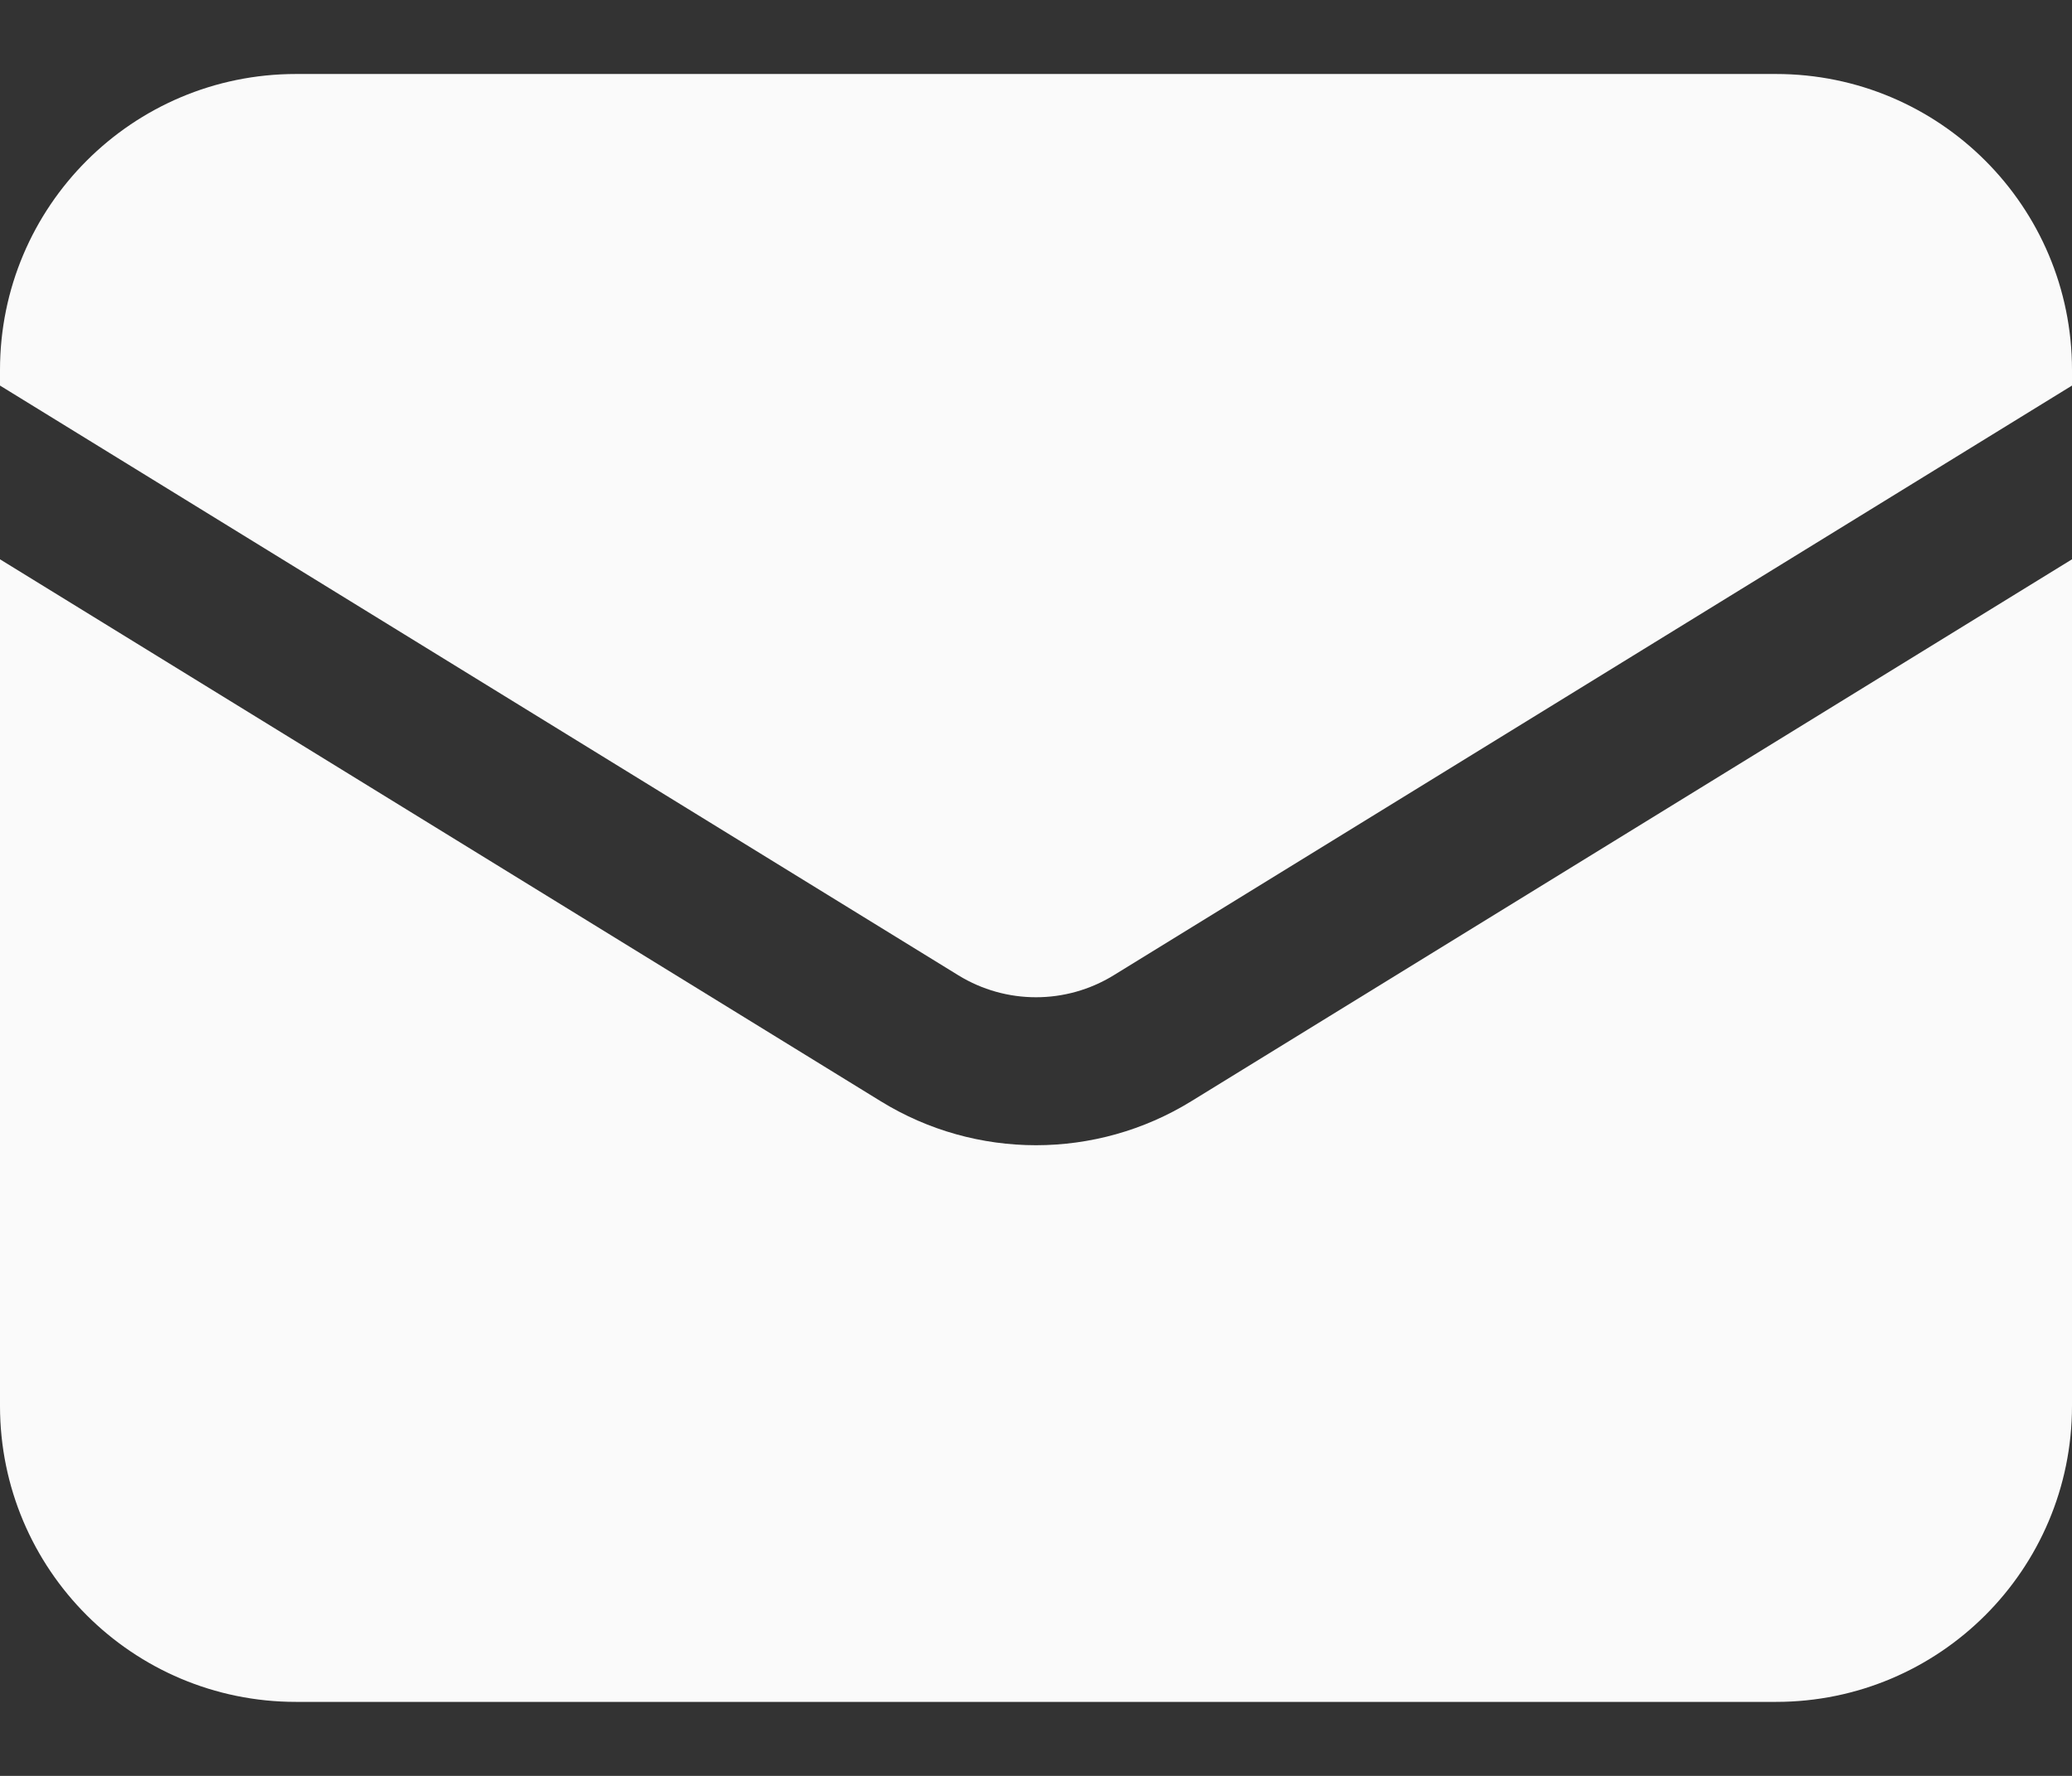
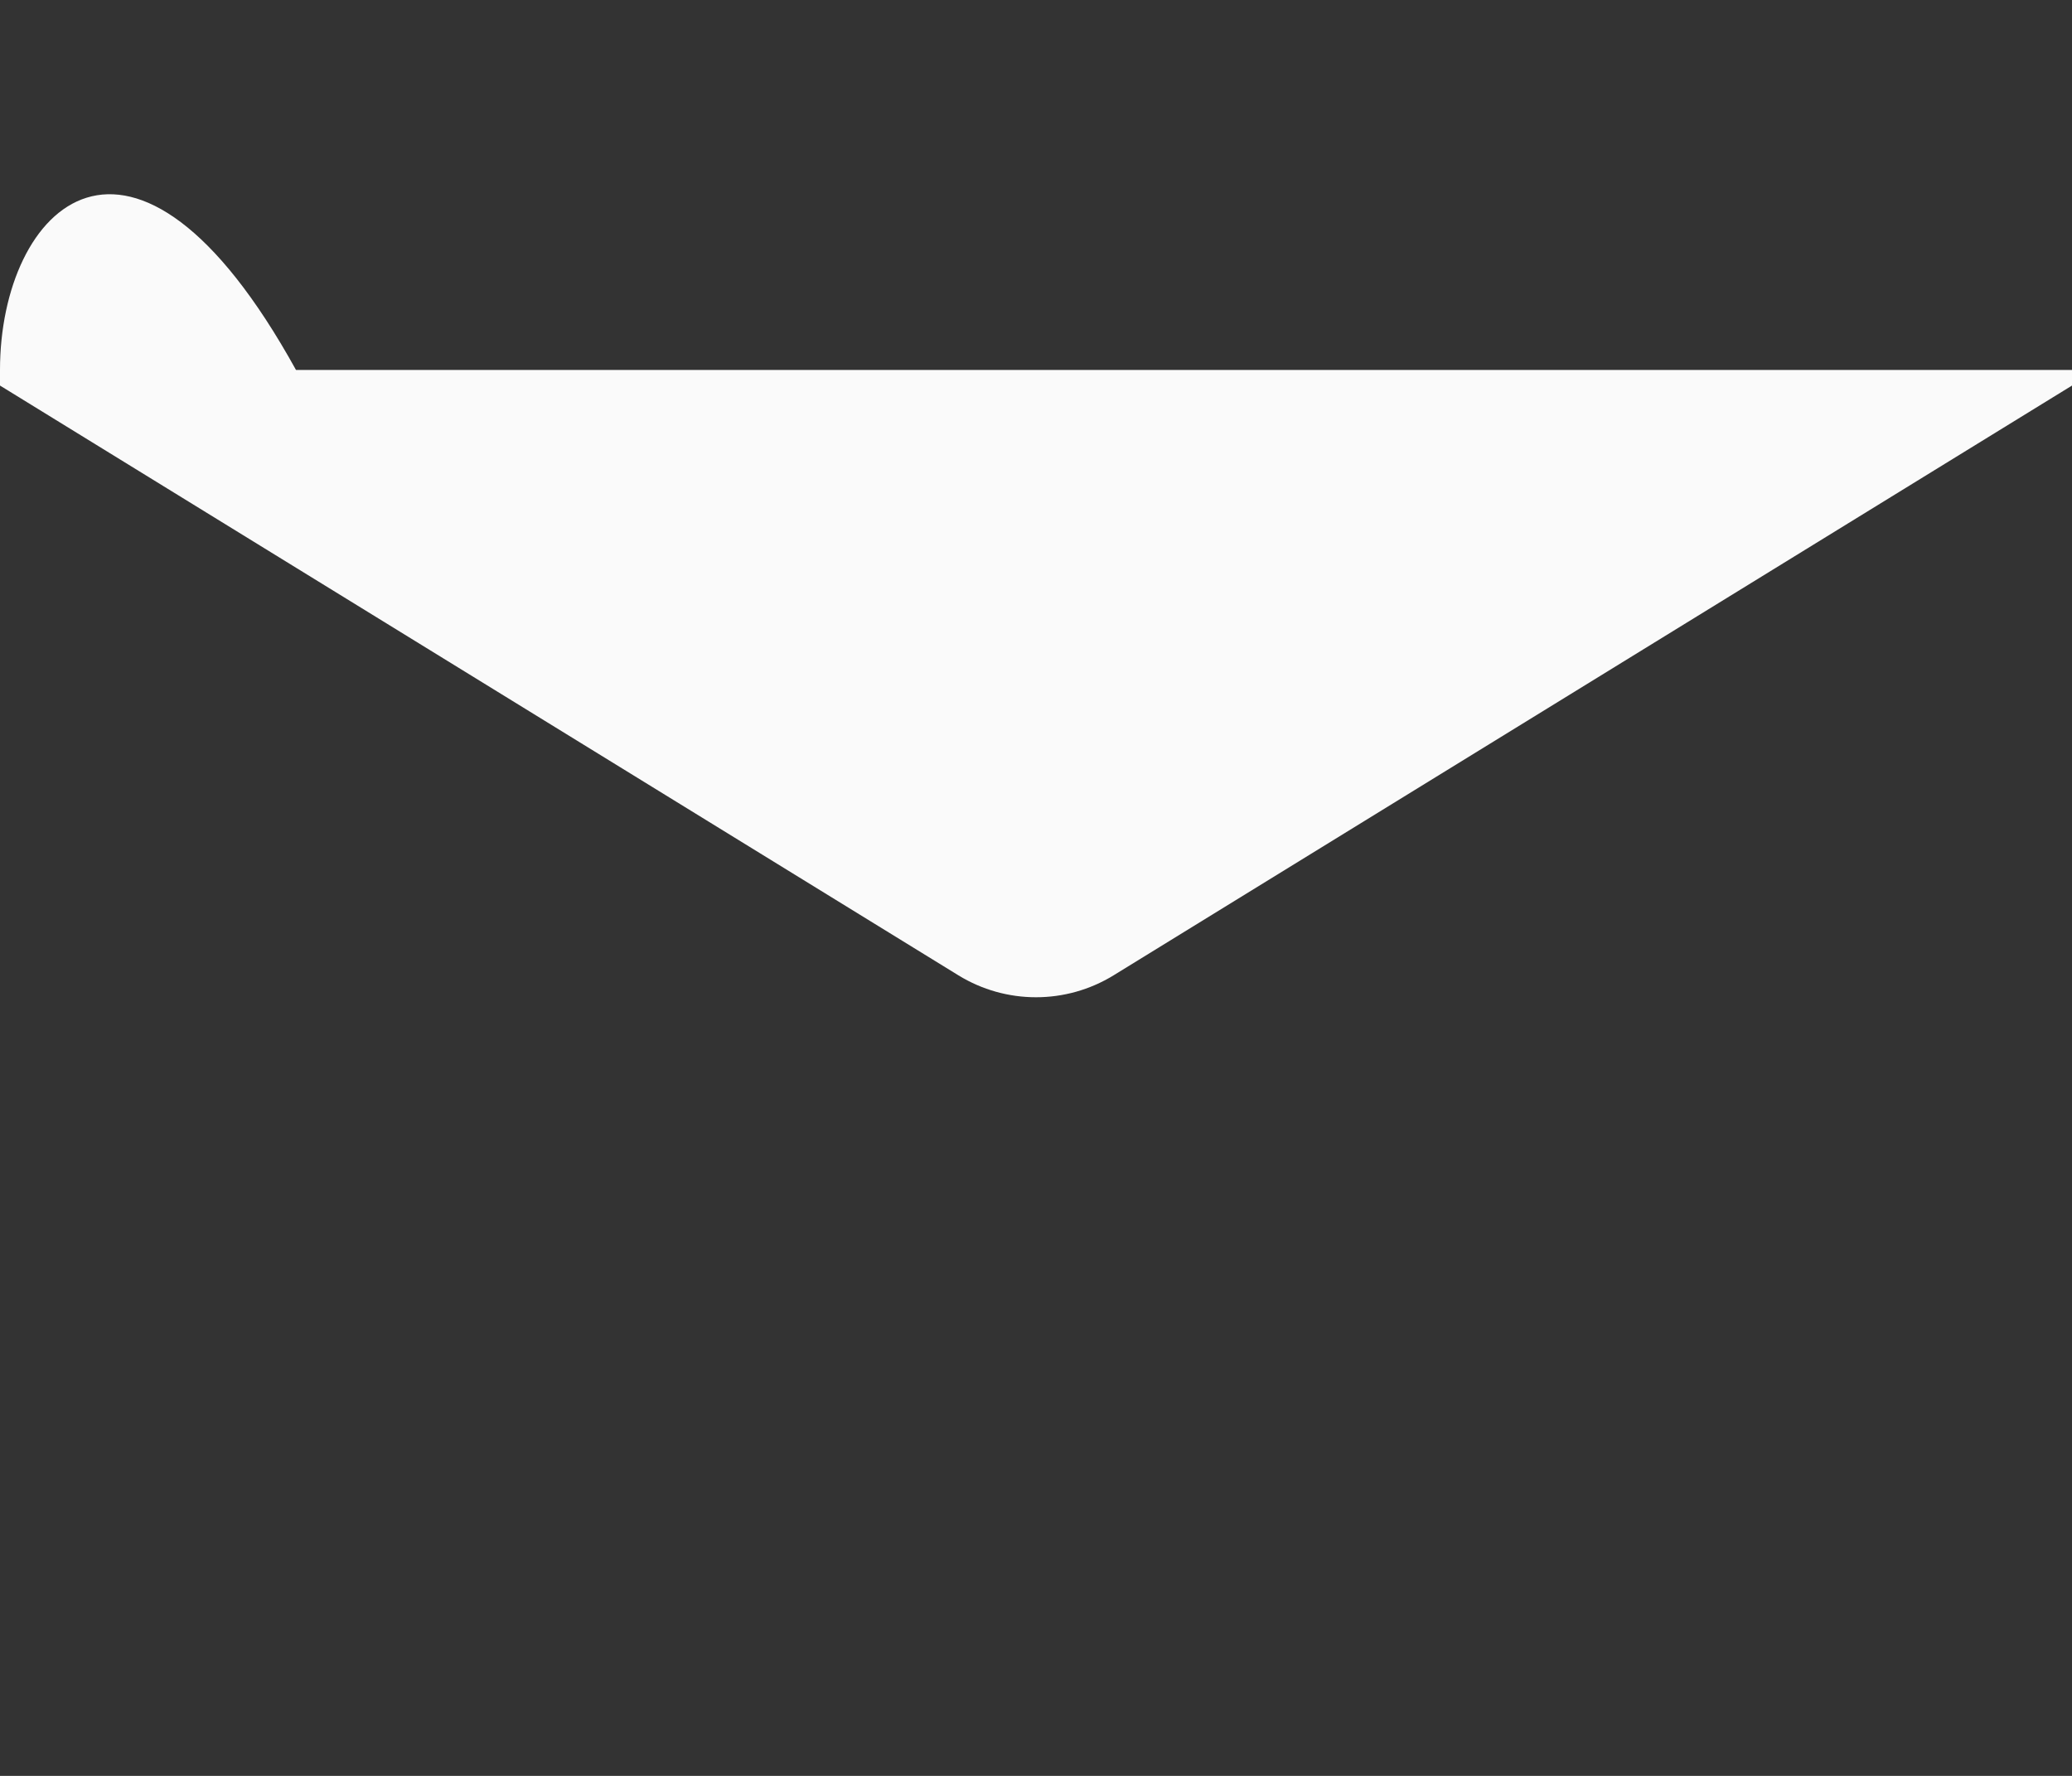
<svg xmlns="http://www.w3.org/2000/svg" width="21" height="18" viewBox="0 0 21 18" fill="none">
  <rect x="0" y="0" width="21" height="18" fill="#333333" stroke="none" />
-   <path d="M0 5.669V14.25C0 15.907 1.343 17.25 3 17.25H18C19.657 17.25 21 15.907 21 14.25V5.669L12.072 11.163C11.108 11.756 9.892 11.756 8.928 11.163L0 5.669Z" fill="#FAFAFA" />
-   <path d="M21 3.908V3.75C21 2.093 19.657 0.75 18 0.75H3C1.343 0.75 0 2.093 0 3.75V3.908L9.714 9.886C10.196 10.182 10.804 10.182 11.286 9.886L21 3.908Z" fill="#FAFAFA" />
+   <path d="M21 3.908V3.75H3C1.343 0.75 0 2.093 0 3.75V3.908L9.714 9.886C10.196 10.182 10.804 10.182 11.286 9.886L21 3.908Z" fill="#FAFAFA" />
</svg>